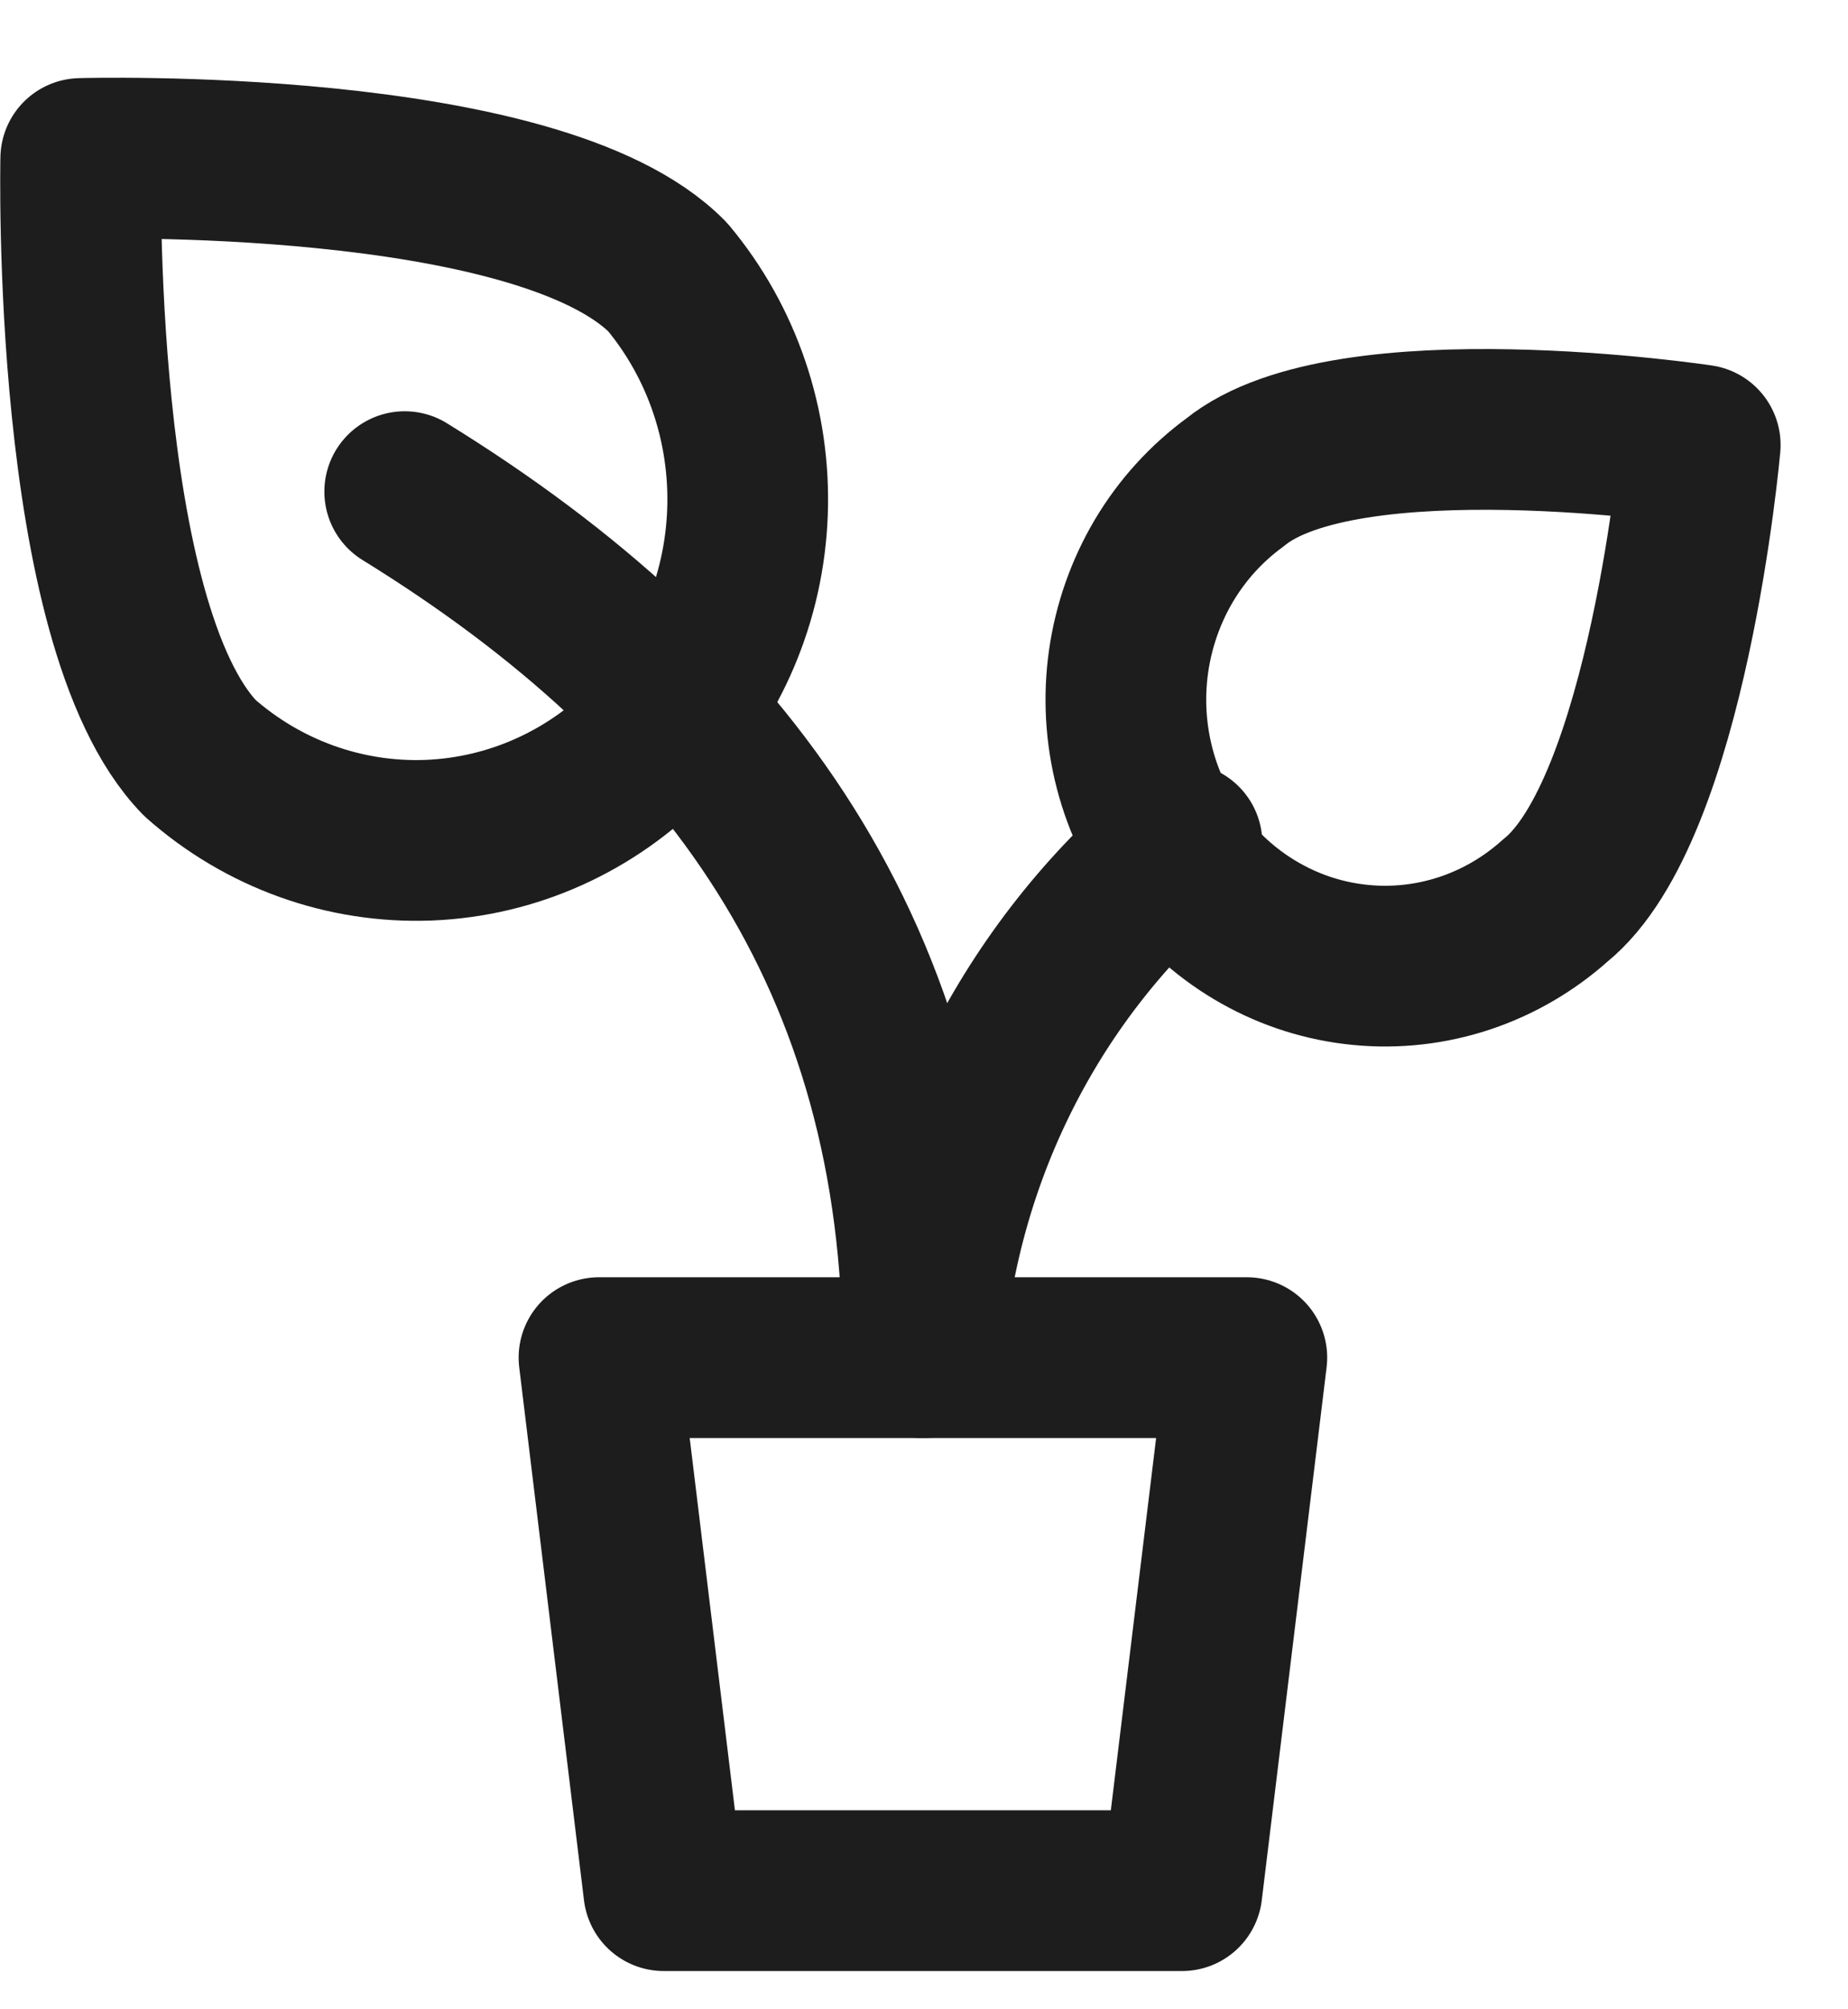
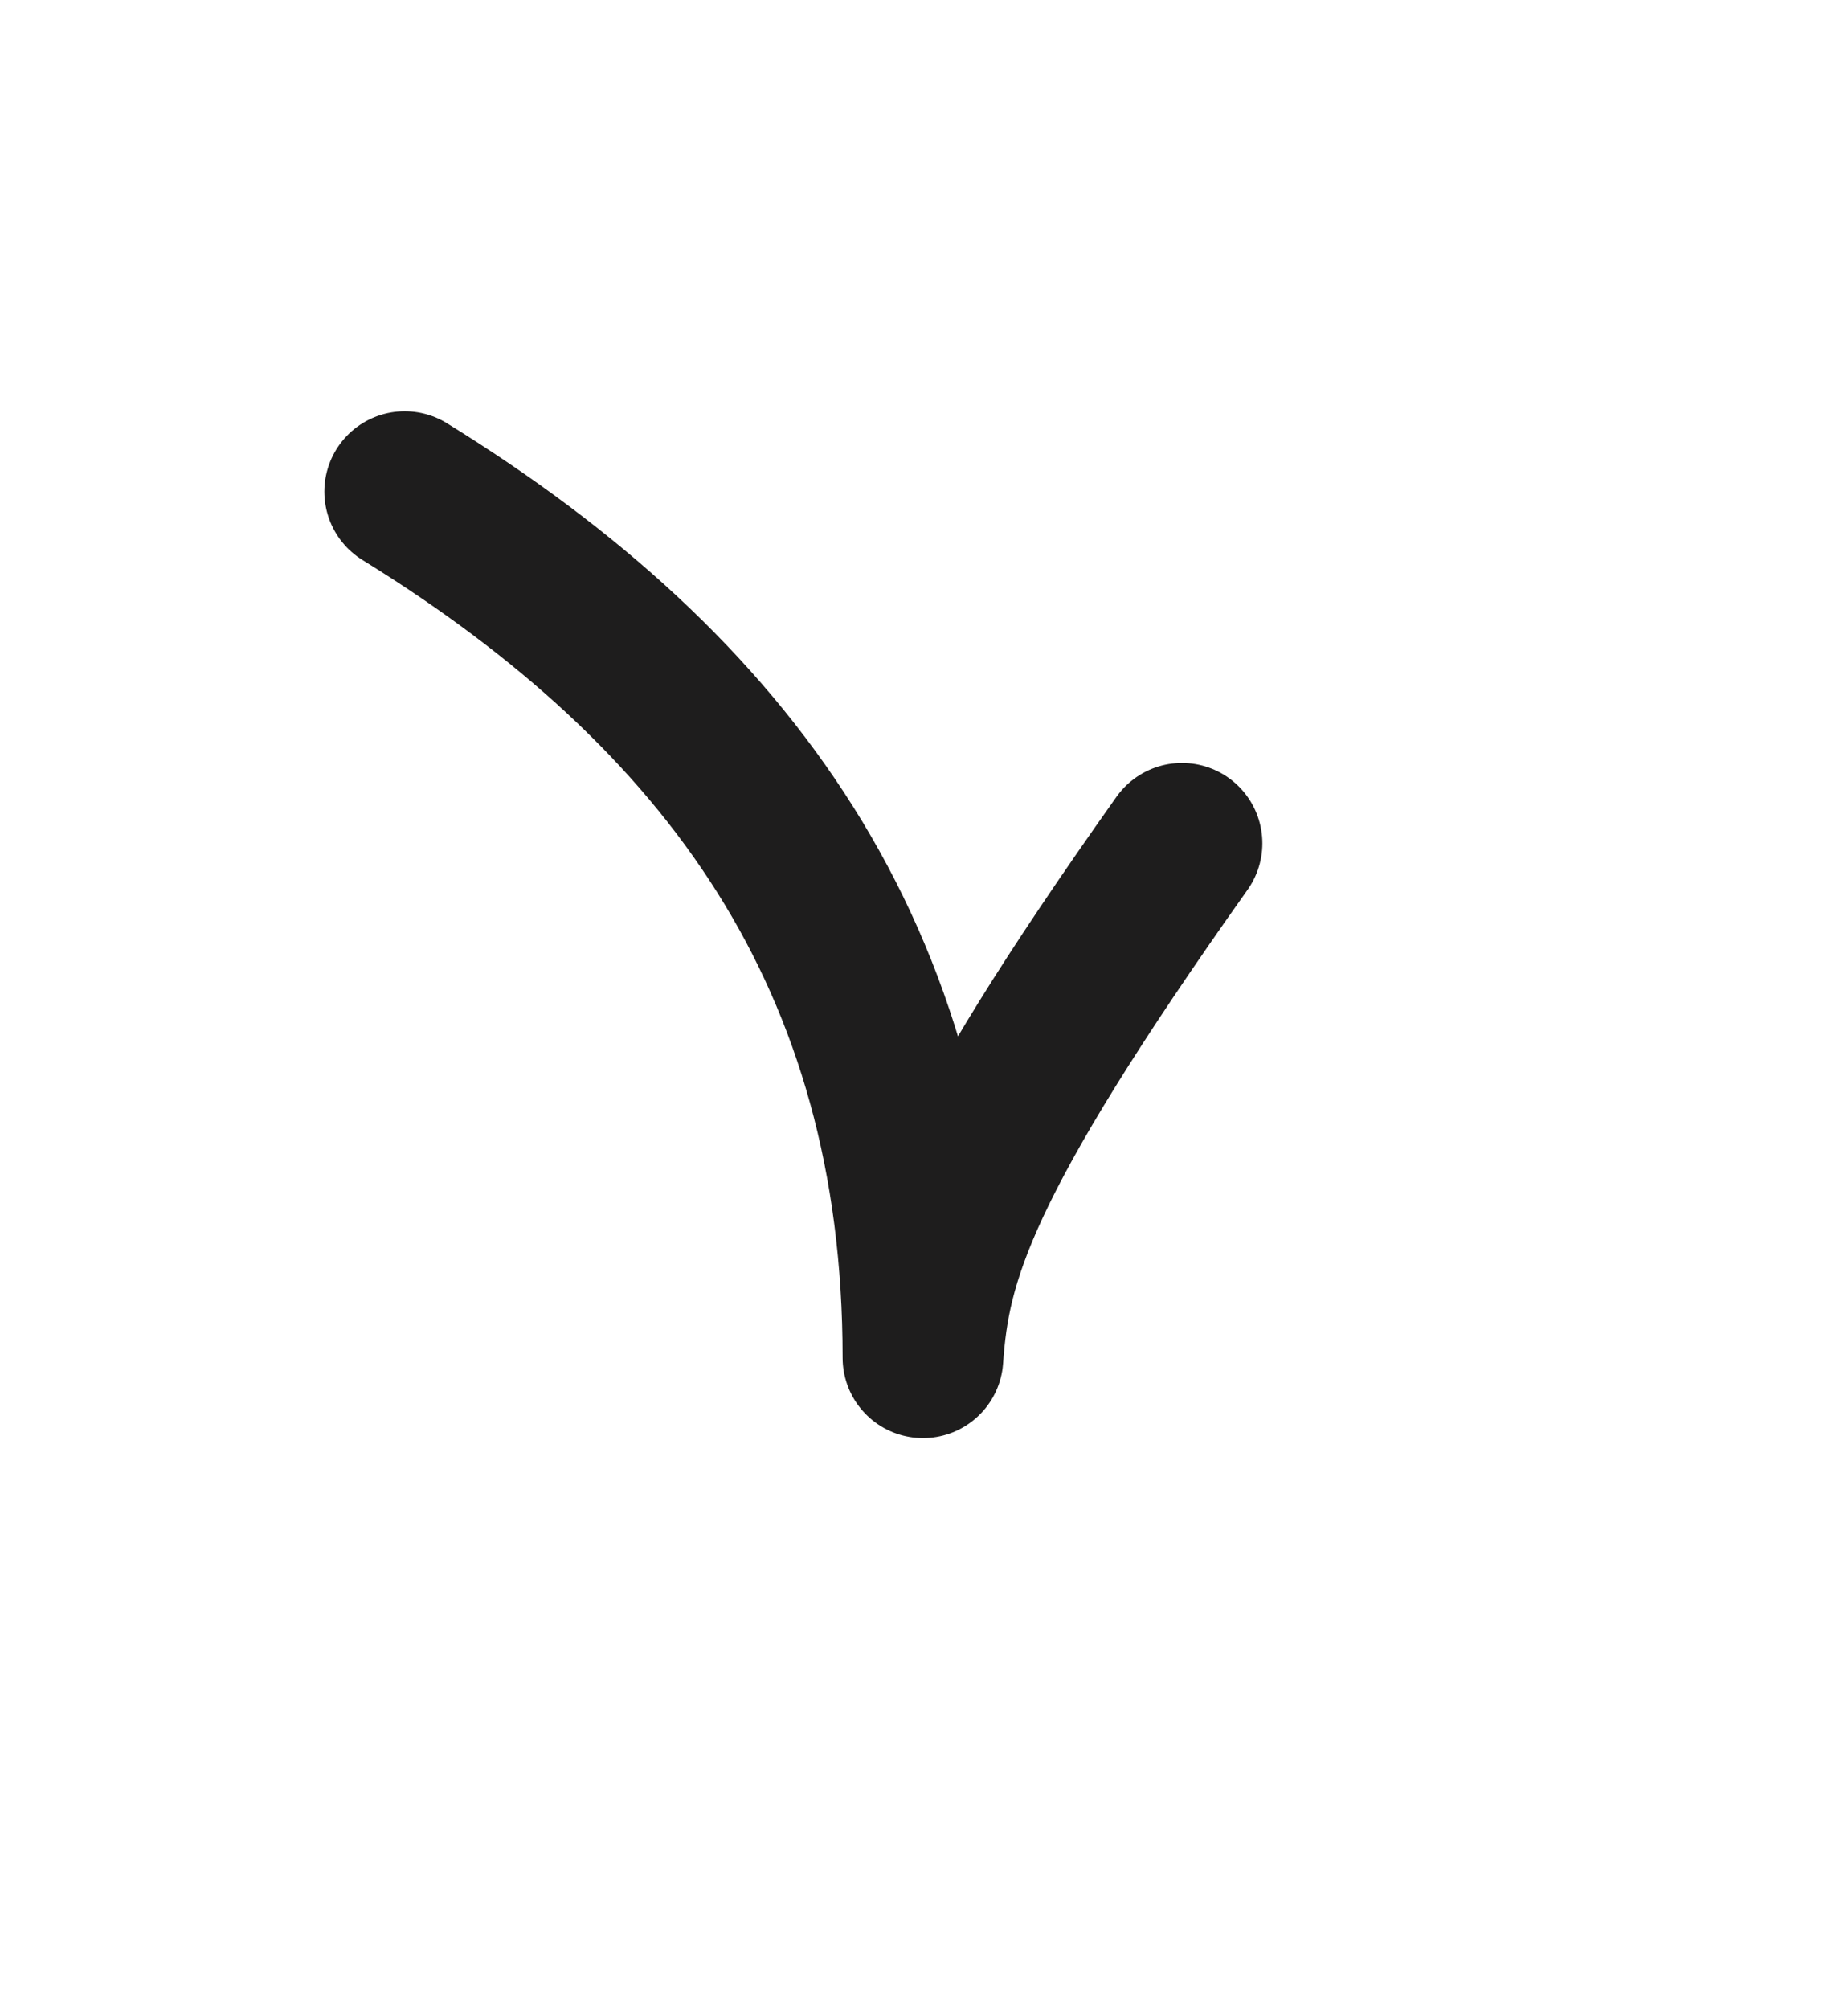
<svg xmlns="http://www.w3.org/2000/svg" width="23" height="25" viewBox="0 0 23 25" fill="none">
-   <path d="M14.711 23.524H8.261L7.455 16.892H15.518L14.711 23.524ZM19.355 11.206C19.026 11.501 18.641 11.724 18.225 11.862C17.809 11.999 17.37 12.049 16.935 12.006C16.5 11.964 16.078 11.832 15.694 11.616C15.31 11.401 14.973 11.108 14.703 10.755C14.433 10.402 14.235 9.996 14.122 9.562C14.009 9.128 13.983 8.675 14.046 8.23C14.109 7.786 14.259 7.359 14.486 6.976C14.714 6.592 15.016 6.261 15.372 6.001C16.759 4.873 21.161 5.537 21.161 5.537C21.161 5.537 20.758 10.079 19.355 11.206Z" stroke="#1E1D1D" stroke-width="2" stroke-linecap="round" stroke-linejoin="round" />
-   <path d="M14.711 10.493C13.779 11.279 13.012 12.251 12.458 13.351C11.903 14.452 11.573 15.657 11.487 16.893C11.487 11.919 9.068 8.604 5.037 6.117" stroke="#1E1D1D" stroke-width="2" stroke-linecap="round" stroke-linejoin="round" />
-   <path d="M2.489 9.432C3.278 10.13 4.295 10.494 5.335 10.454C6.375 10.413 7.361 9.97 8.097 9.214C8.833 8.457 9.264 7.443 9.303 6.374C9.343 5.304 8.988 4.259 8.31 3.448C6.697 1.806 1.005 1.972 1.005 1.972C1.005 1.972 0.876 7.775 2.489 9.432Z" stroke="#1E1D1D" stroke-width="2" stroke-linecap="round" stroke-linejoin="round" />
+   <path d="M14.711 10.493C11.903 14.452 11.573 15.657 11.487 16.893C11.487 11.919 9.068 8.604 5.037 6.117" stroke="#1E1D1D" stroke-width="2" stroke-linecap="round" stroke-linejoin="round" />
</svg>